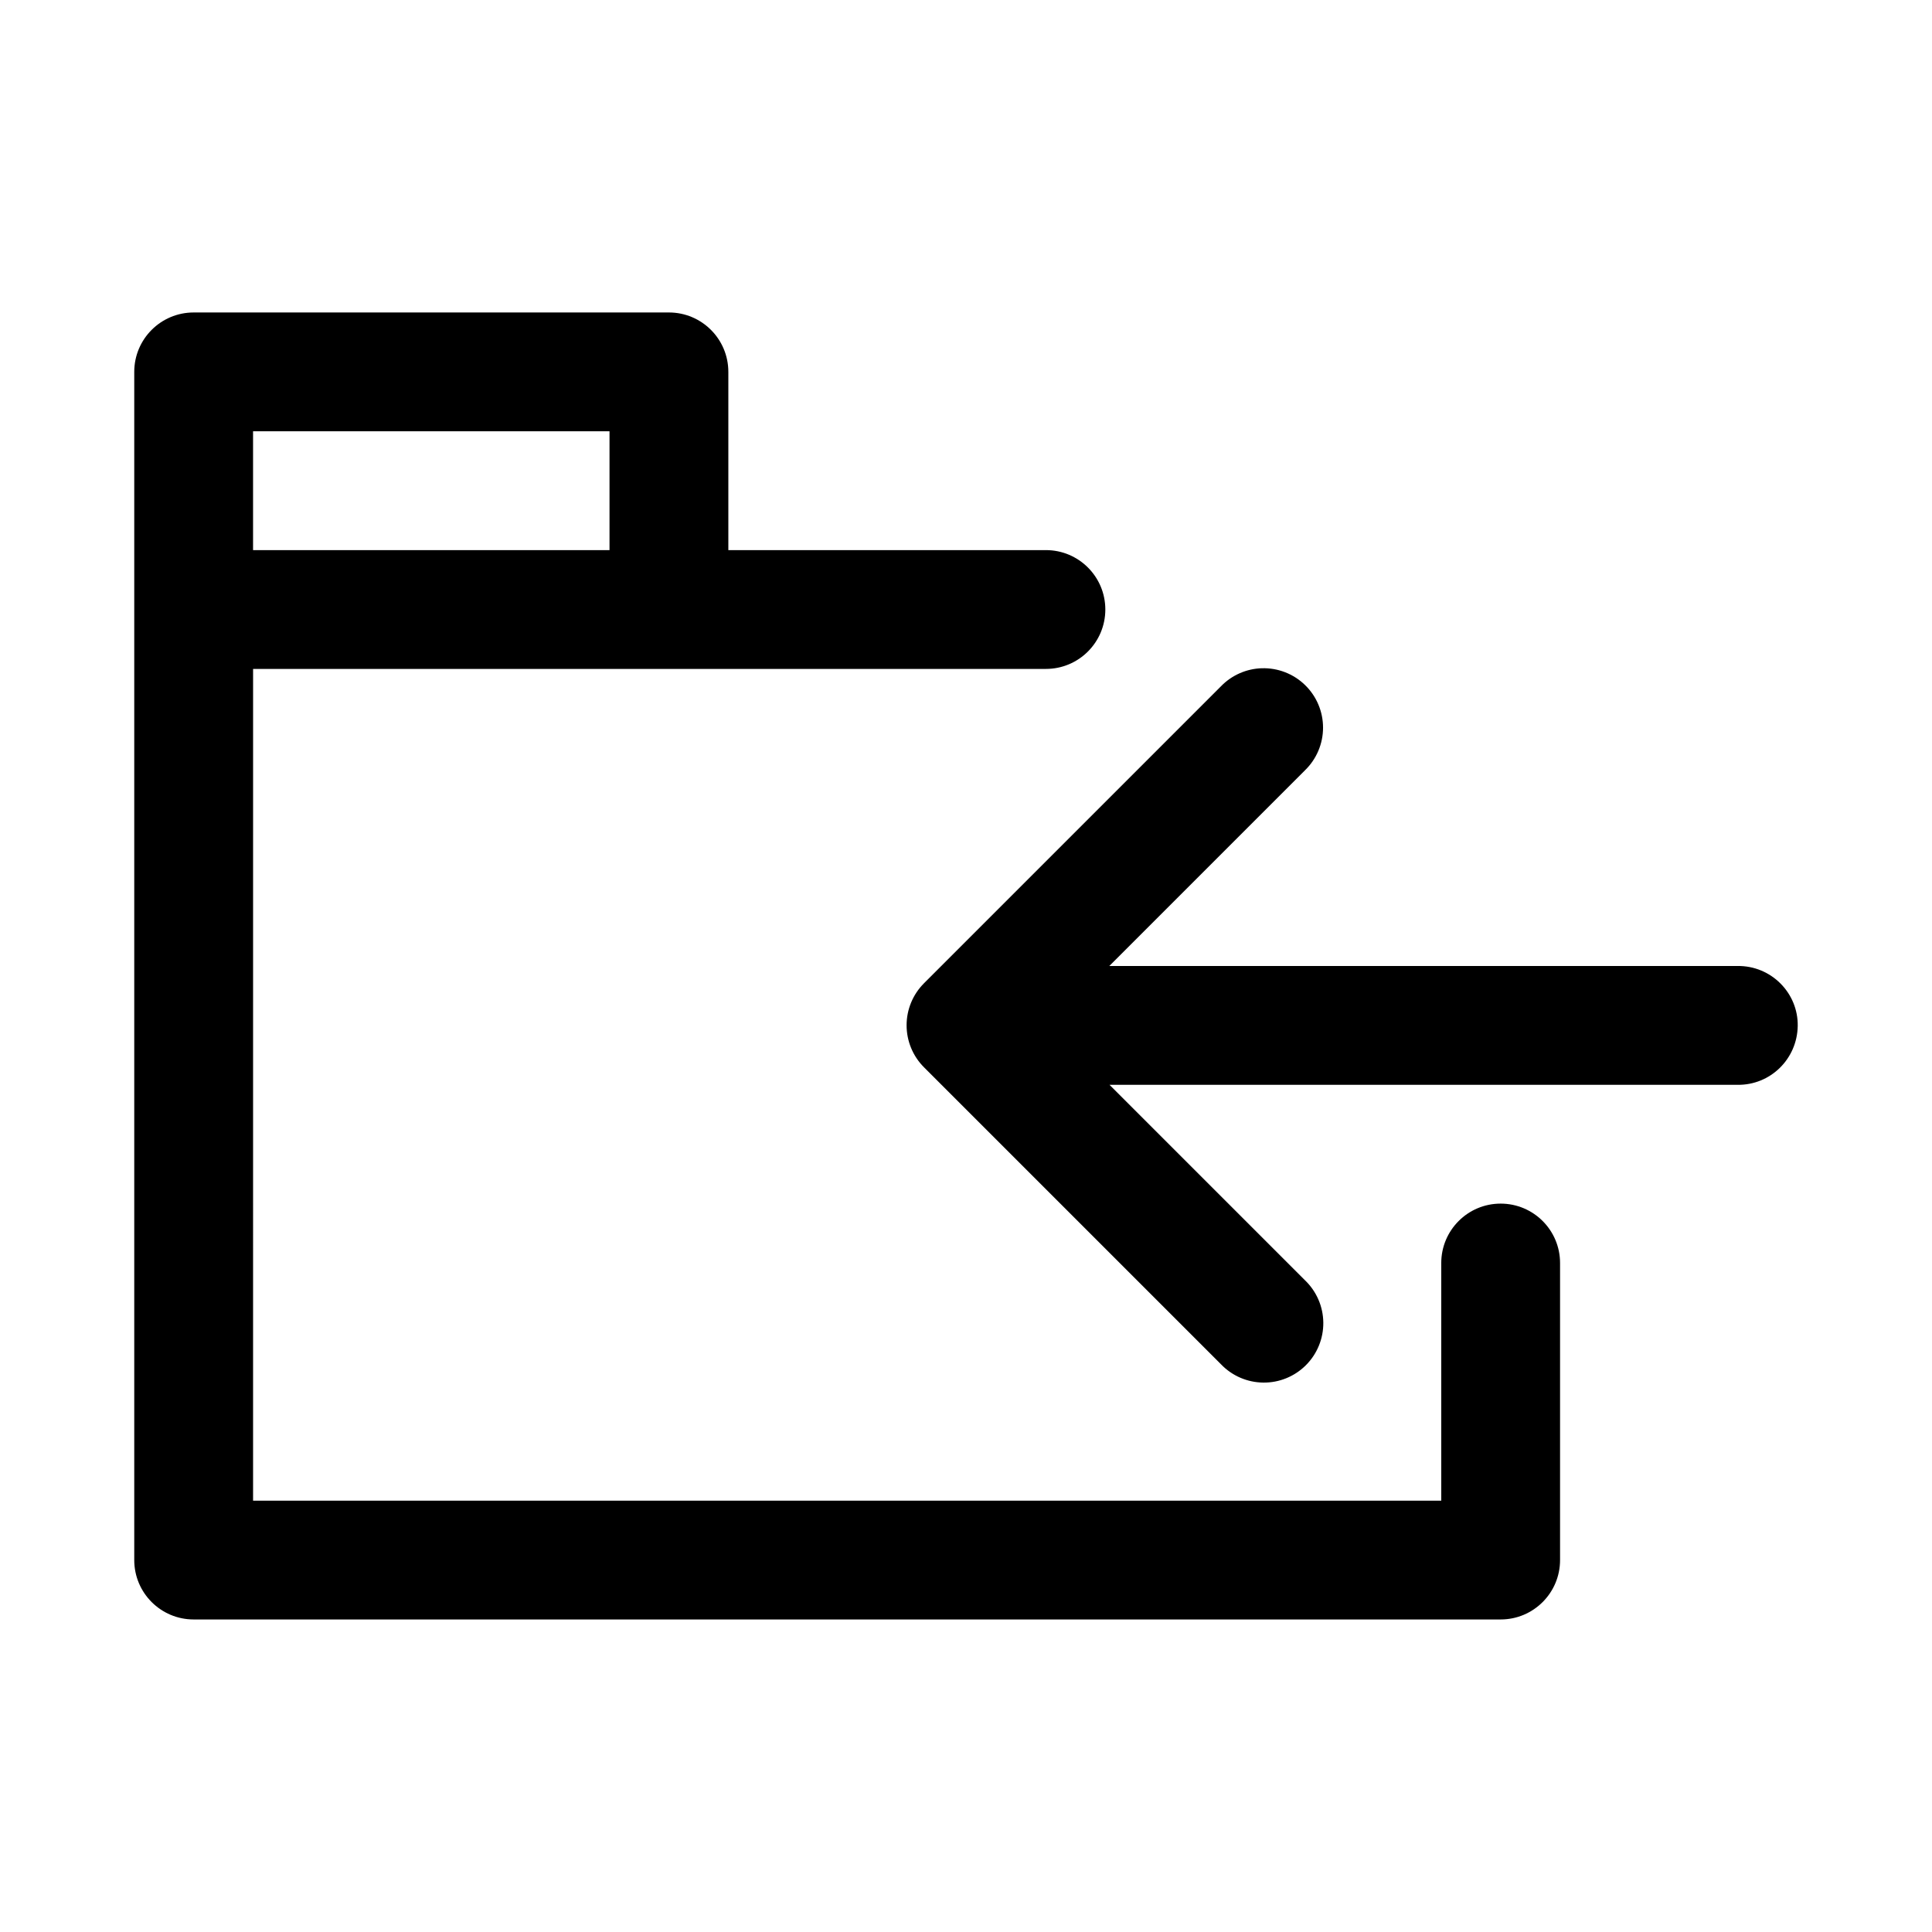
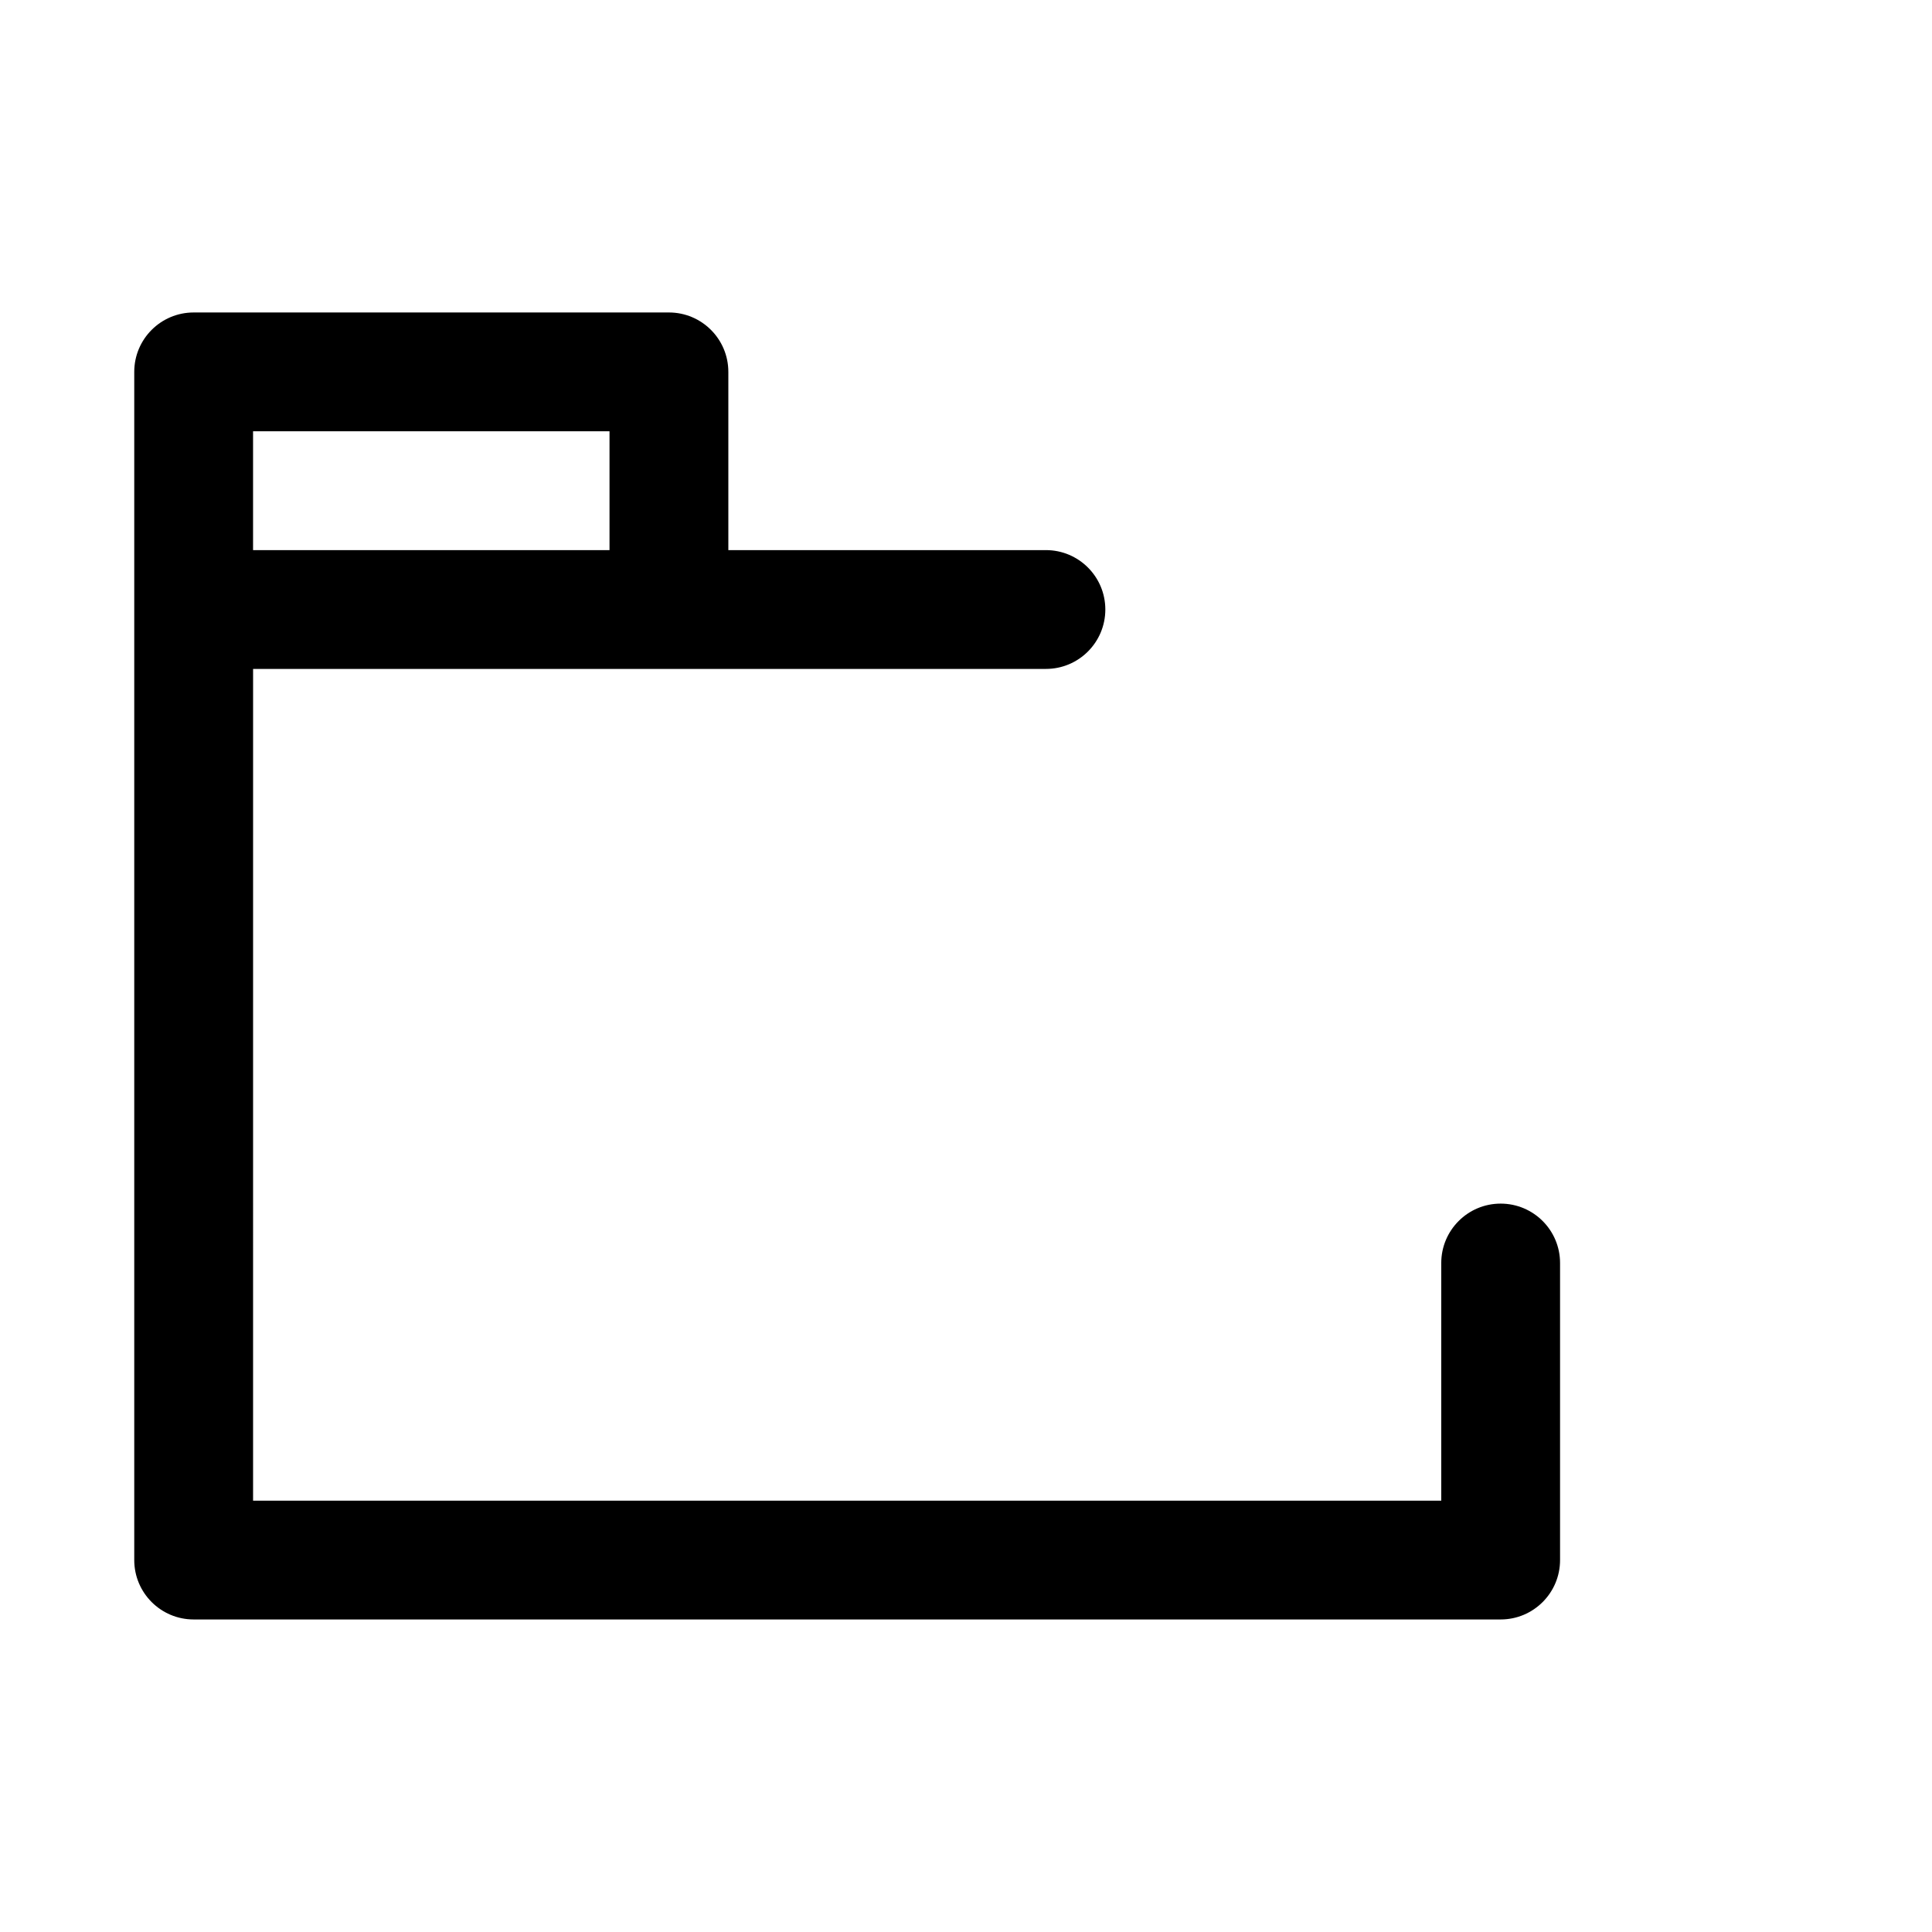
<svg xmlns="http://www.w3.org/2000/svg" fill="#000000" width="800px" height="800px" version="1.1" viewBox="144 144 512 512">
  <g>
    <path d="m195.32 226.81c-8.695 0-15.742 7.051-15.742 15.742v314.88c0 8.695 7.051 15.742 15.742 15.742h346.37c8.695 0 15.742-7.051 15.742-15.742v-78.719c0-8.695-7.051-15.742-15.742-15.742-8.695 0-15.742 7.051-15.742 15.742v62.977h-314.88l0.004-220.42h210.11c8.695 0 15.742-7.051 15.742-15.742 0-8.695-7.051-15.742-15.742-15.742h-84.164v-47.234c0-8.695-7.051-15.742-15.742-15.742zm15.742 31.488h94.465v31.488h-94.465z" />
-     <path d="m478.41 321.09c-4.09 0.121-7.973 1.832-10.824 4.766l-78.719 78.719v0.004c-2.953 2.949-4.609 6.953-4.609 11.129 0 4.176 1.656 8.18 4.609 11.133l78.719 78.719c2.93 3.055 6.969 4.797 11.199 4.84 4.231 0.047 8.301-1.617 11.293-4.609 2.992-2.992 4.656-7.062 4.613-11.293-0.043-4.234-1.789-8.27-4.844-11.199l-51.812-51.812h166.42c8.684 0.125 15.816-6.812 15.961-15.59 0.141-8.781-7.082-16.027-15.961-15.898h-166.48l51.875-51.875v-0.004c3.055-2.965 4.773-7.039 4.773-11.293-0.004-4.258-1.727-8.332-4.781-11.293-3.051-2.965-7.176-4.566-11.43-4.441z" />
  </g>
</svg>